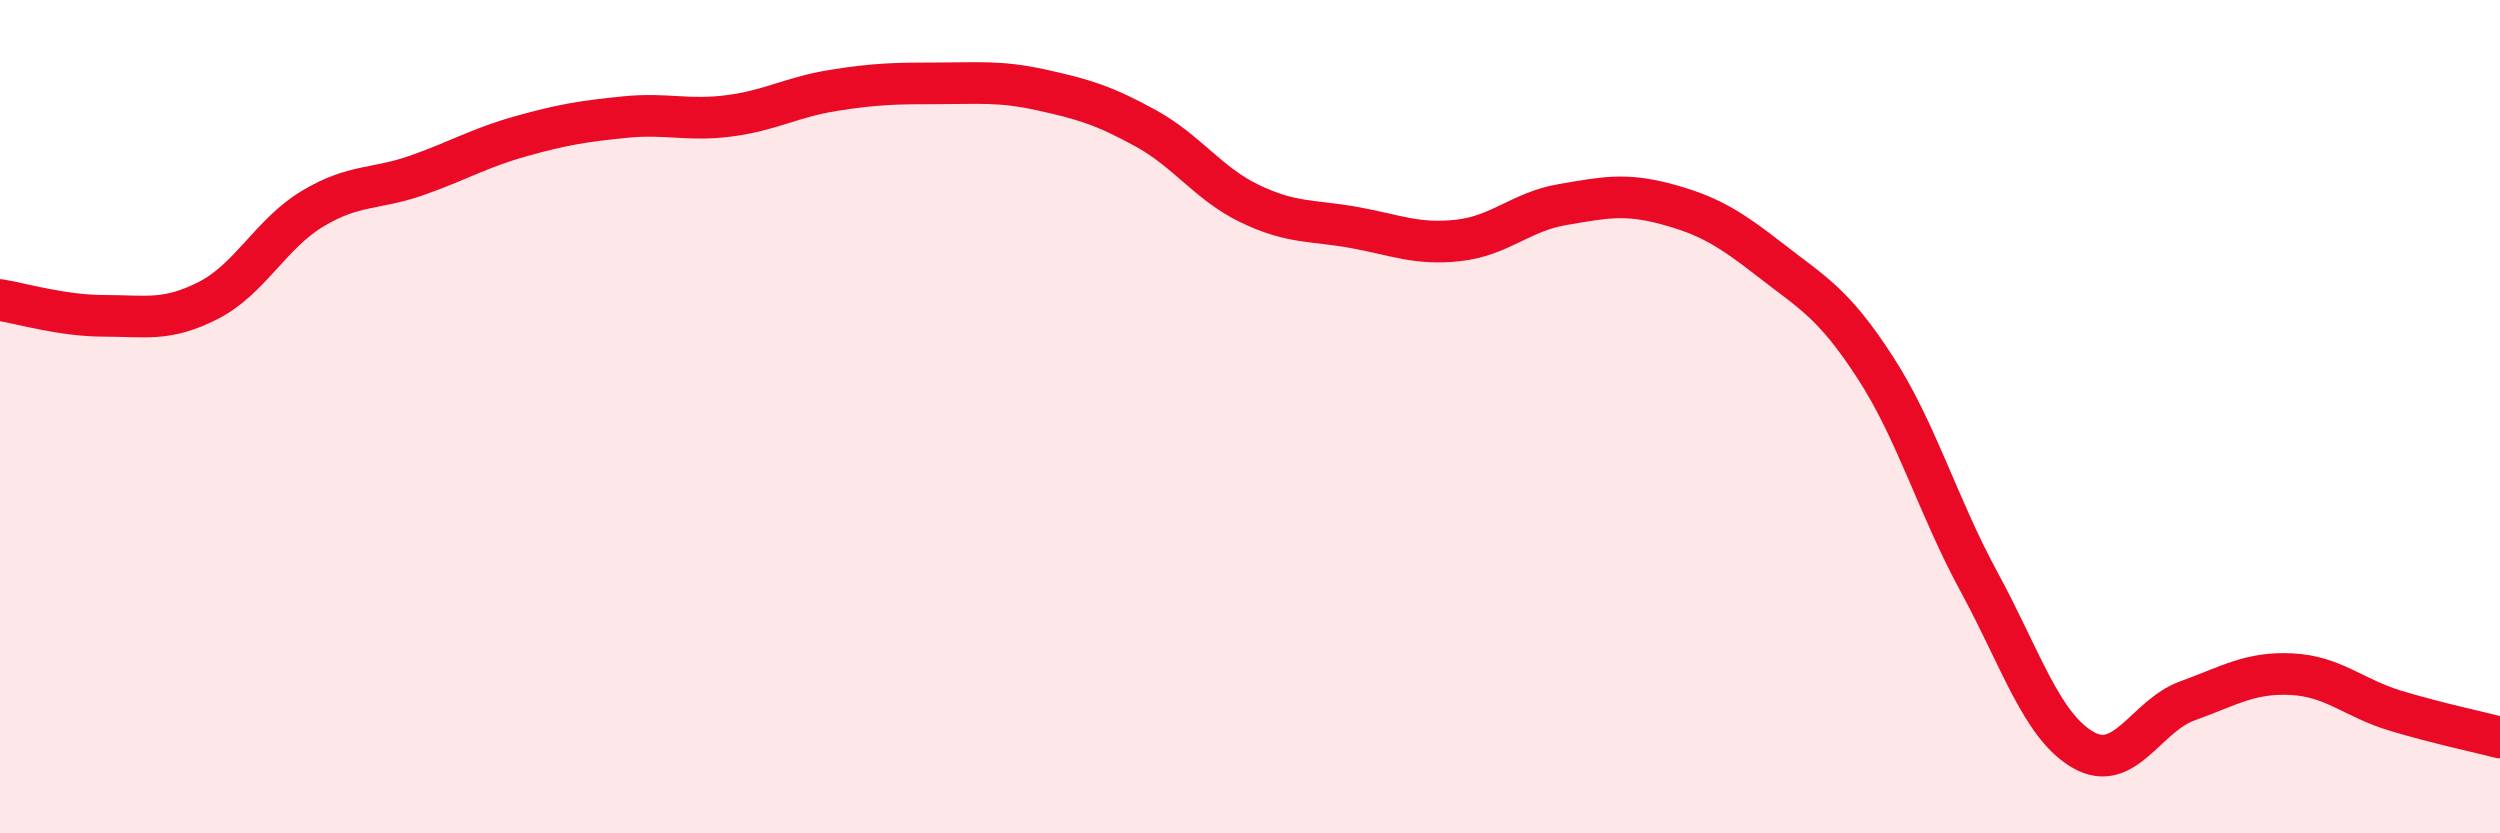
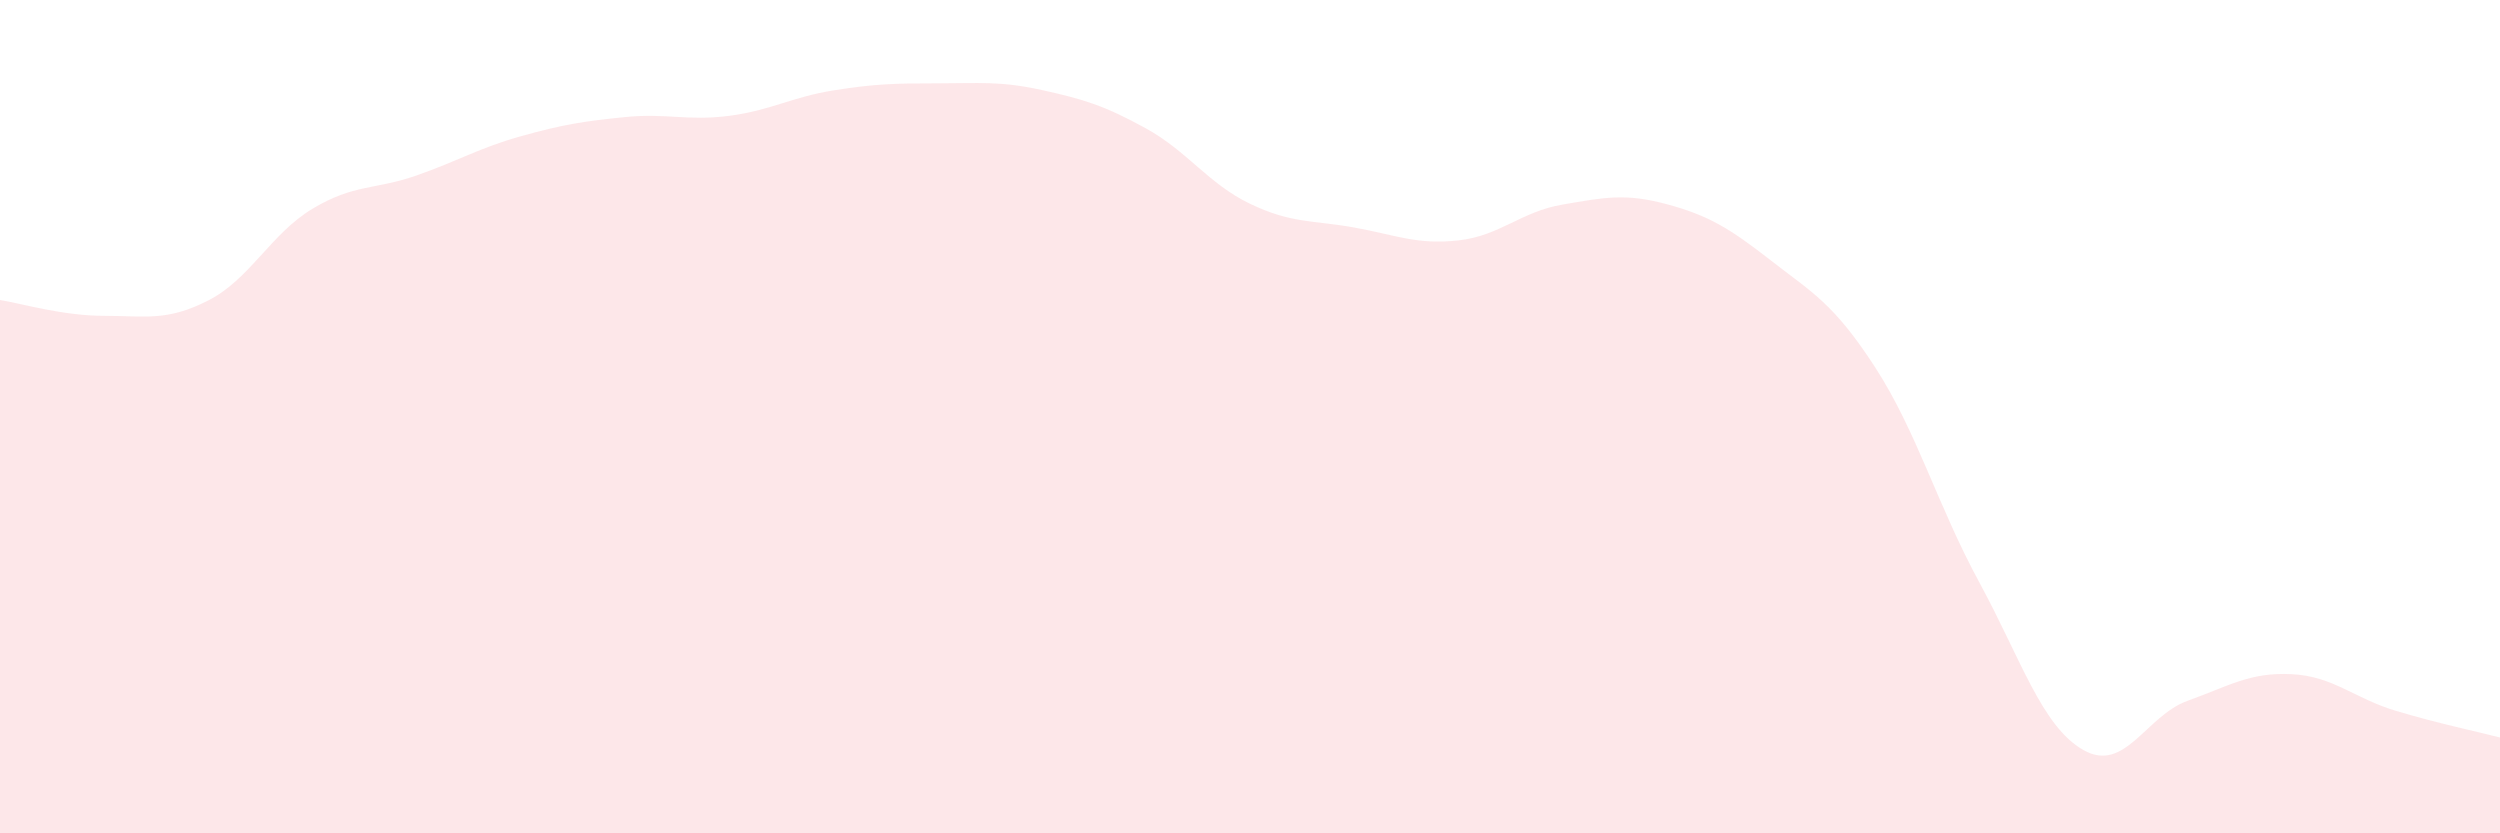
<svg xmlns="http://www.w3.org/2000/svg" width="60" height="20" viewBox="0 0 60 20">
  <path d="M 0,7.2 C 0.5,7.28 1.5,7.58 2.5,7.58 C 3.5,7.58 4,7.72 5,7.21 C 6,6.7 6.5,5.61 7.5,5.01 C 8.5,4.41 9,4.56 10,4.21 C 11,3.86 11.5,3.55 12.5,3.27 C 13.5,2.99 14,2.91 15,2.81 C 16,2.71 16.5,2.91 17.5,2.78 C 18.5,2.65 19,2.33 20,2.17 C 21,2.01 21.5,2 22.5,2 C 23.5,2 24,1.94 25,2.16 C 26,2.38 26.5,2.53 27.5,3.08 C 28.5,3.63 29,4.41 30,4.89 C 31,5.37 31.5,5.28 32.5,5.46 C 33.5,5.64 34,5.88 35,5.77 C 36,5.66 36.5,5.08 37.5,4.91 C 38.5,4.74 39,4.63 40,4.9 C 41,5.17 41.5,5.47 42.5,6.25 C 43.5,7.03 44,7.27 45,8.81 C 46,10.35 46.5,12.13 47.5,13.97 C 48.5,15.81 49,17.43 50,18 C 51,18.57 51.5,17.18 52.5,16.82 C 53.5,16.46 54,16.13 55,16.18 C 56,16.23 56.5,16.76 57.5,17.06 C 58.5,17.36 59.5,17.57 60,17.7L60 20L0 20Z" fill="#EB0A25" opacity="0.1" stroke-linecap="round" stroke-linejoin="round" />
-   <path d="M 0,7.2 C 0.5,7.28 1.5,7.58 2.5,7.58 C 3.5,7.58 4,7.72 5,7.21 C 6,6.7 6.5,5.61 7.5,5.01 C 8.5,4.41 9,4.56 10,4.21 C 11,3.86 11.5,3.55 12.5,3.27 C 13.5,2.99 14,2.91 15,2.81 C 16,2.71 16.5,2.91 17.5,2.78 C 18.5,2.65 19,2.33 20,2.17 C 21,2.01 21.5,2 22.5,2 C 23.5,2 24,1.94 25,2.16 C 26,2.38 26.5,2.53 27.5,3.08 C 28.5,3.63 29,4.41 30,4.89 C 31,5.37 31.5,5.28 32.5,5.46 C 33.5,5.64 34,5.88 35,5.77 C 36,5.66 36.5,5.08 37.5,4.91 C 38.5,4.74 39,4.63 40,4.9 C 41,5.17 41.5,5.47 42.5,6.25 C 43.5,7.03 44,7.27 45,8.81 C 46,10.35 46.5,12.13 47.5,13.97 C 48.5,15.81 49,17.43 50,18 C 51,18.57 51.5,17.18 52.5,16.82 C 53.5,16.46 54,16.13 55,16.18 C 56,16.23 56.5,16.76 57.5,17.06 C 58.5,17.36 59.5,17.57 60,17.7" stroke="#EB0A25" stroke-width="1" fill="none" stroke-linecap="round" stroke-linejoin="round" />
</svg>